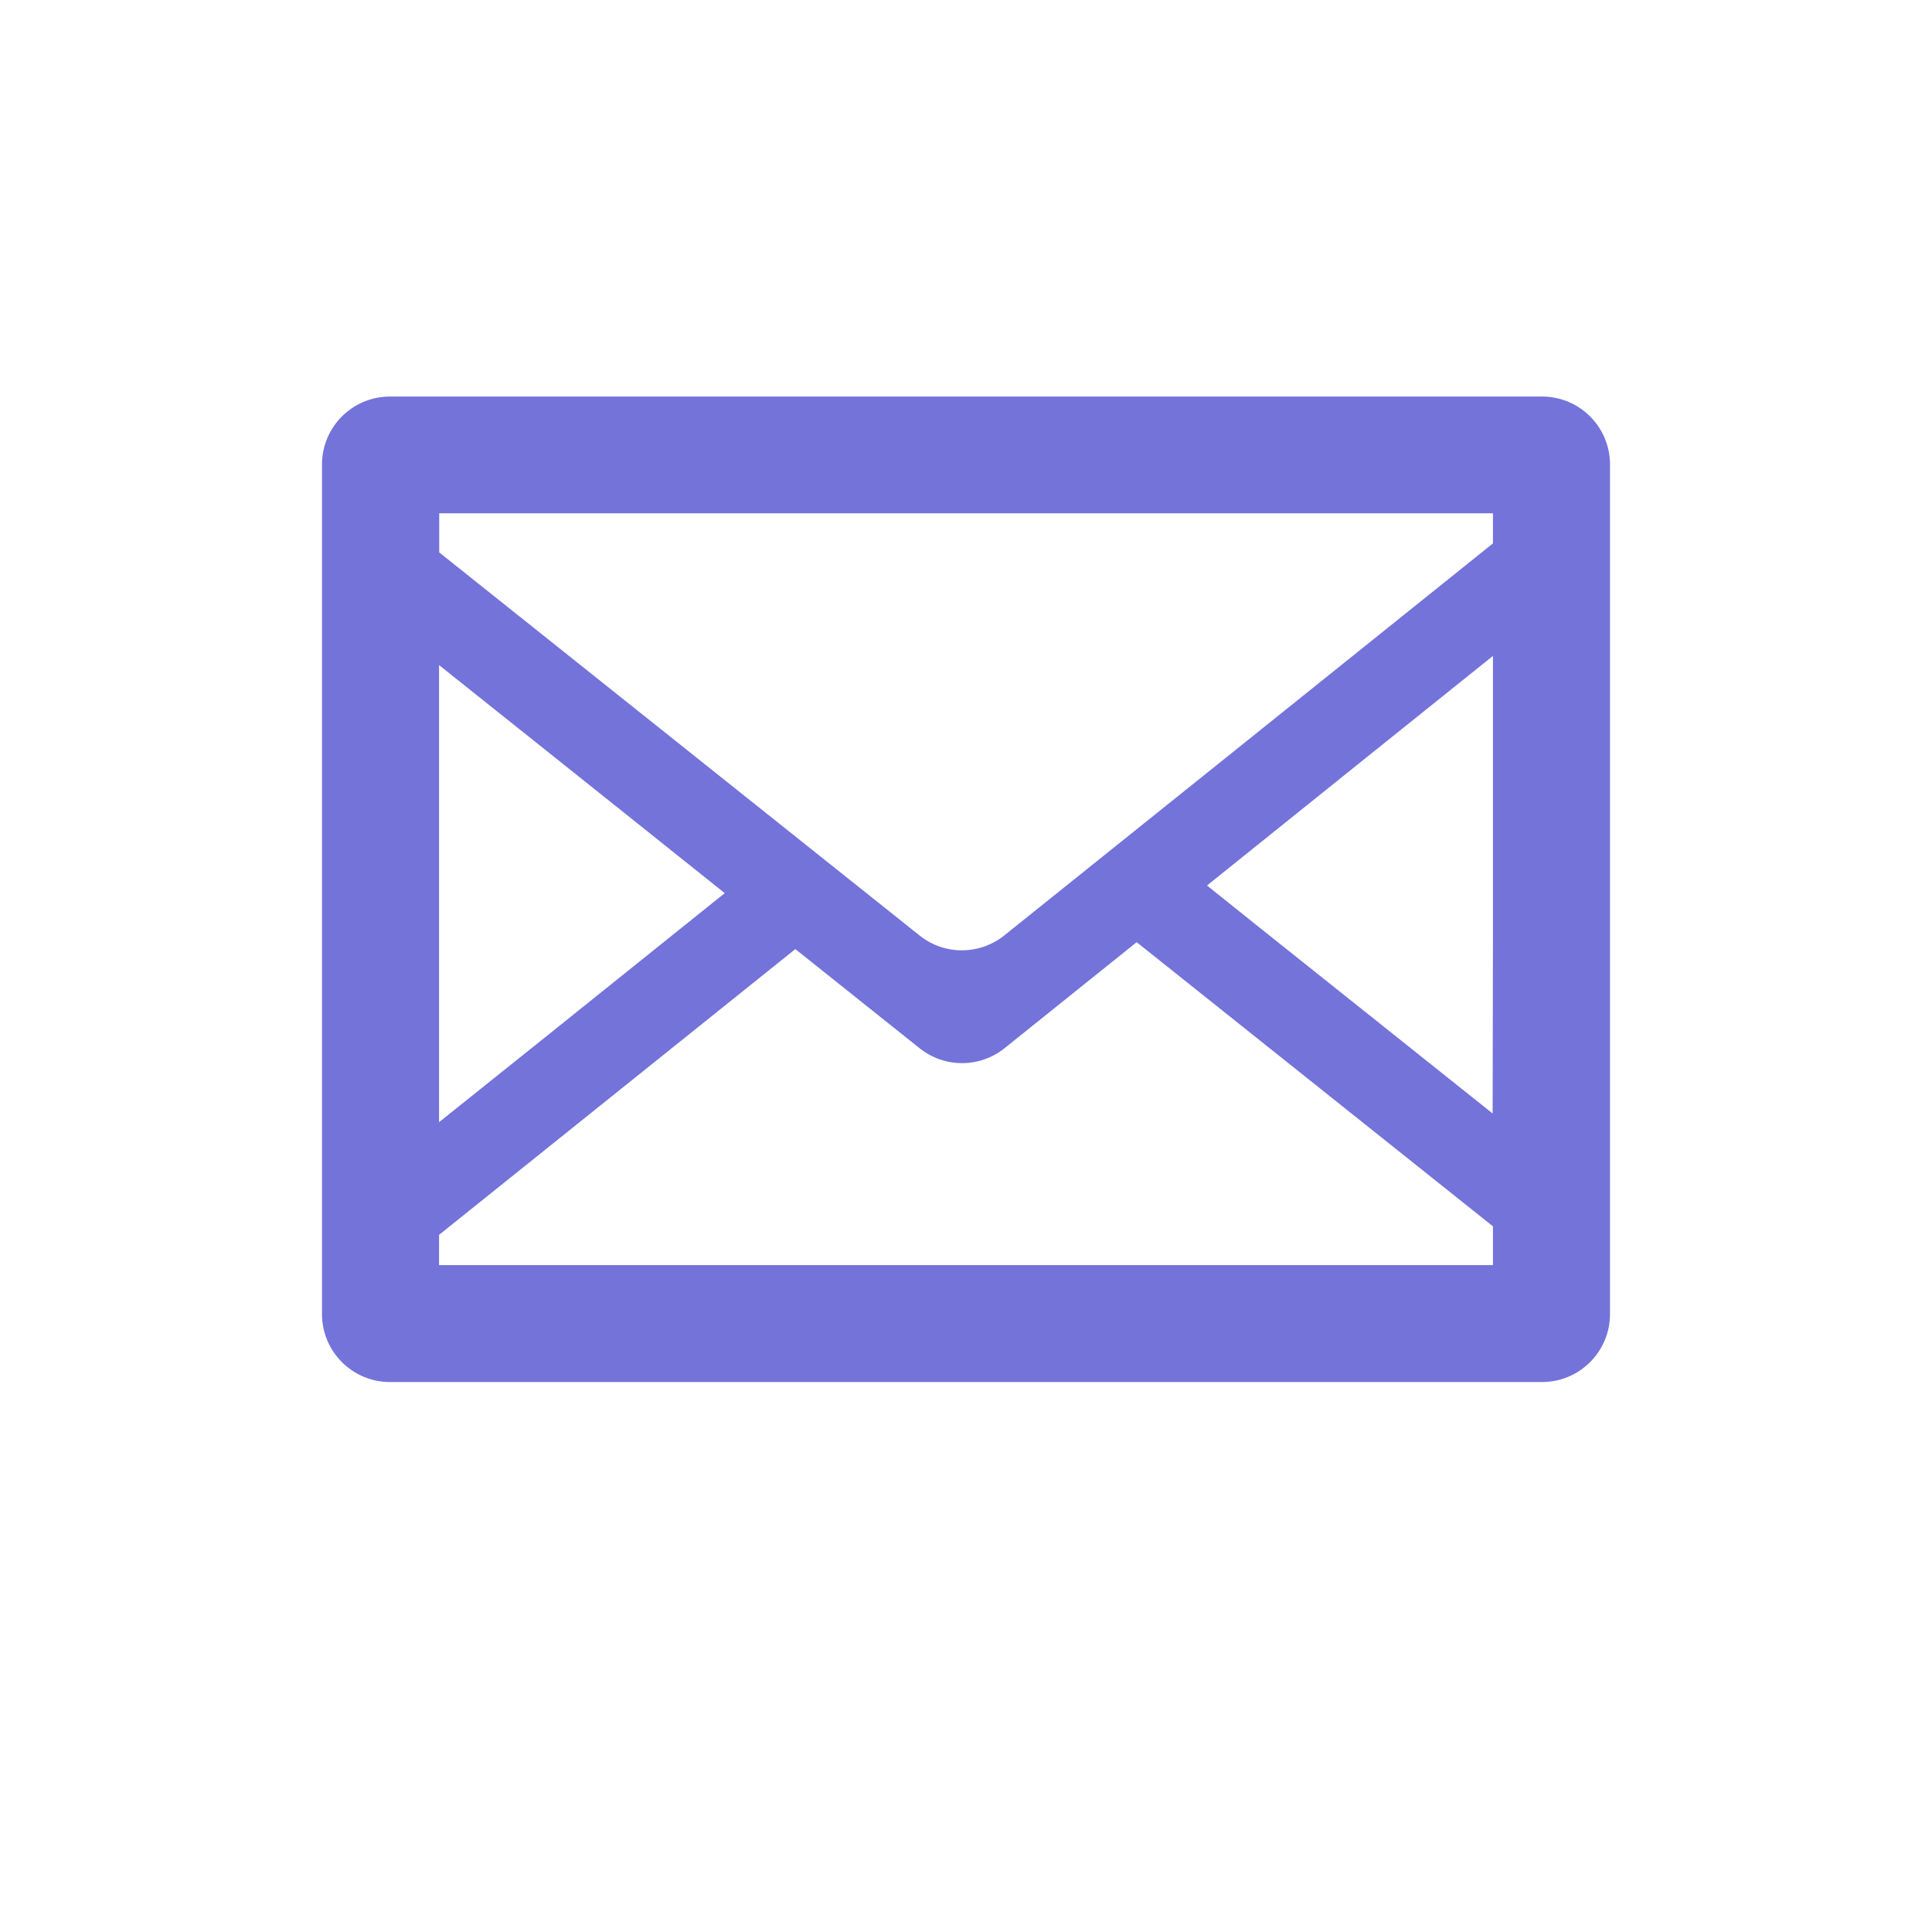
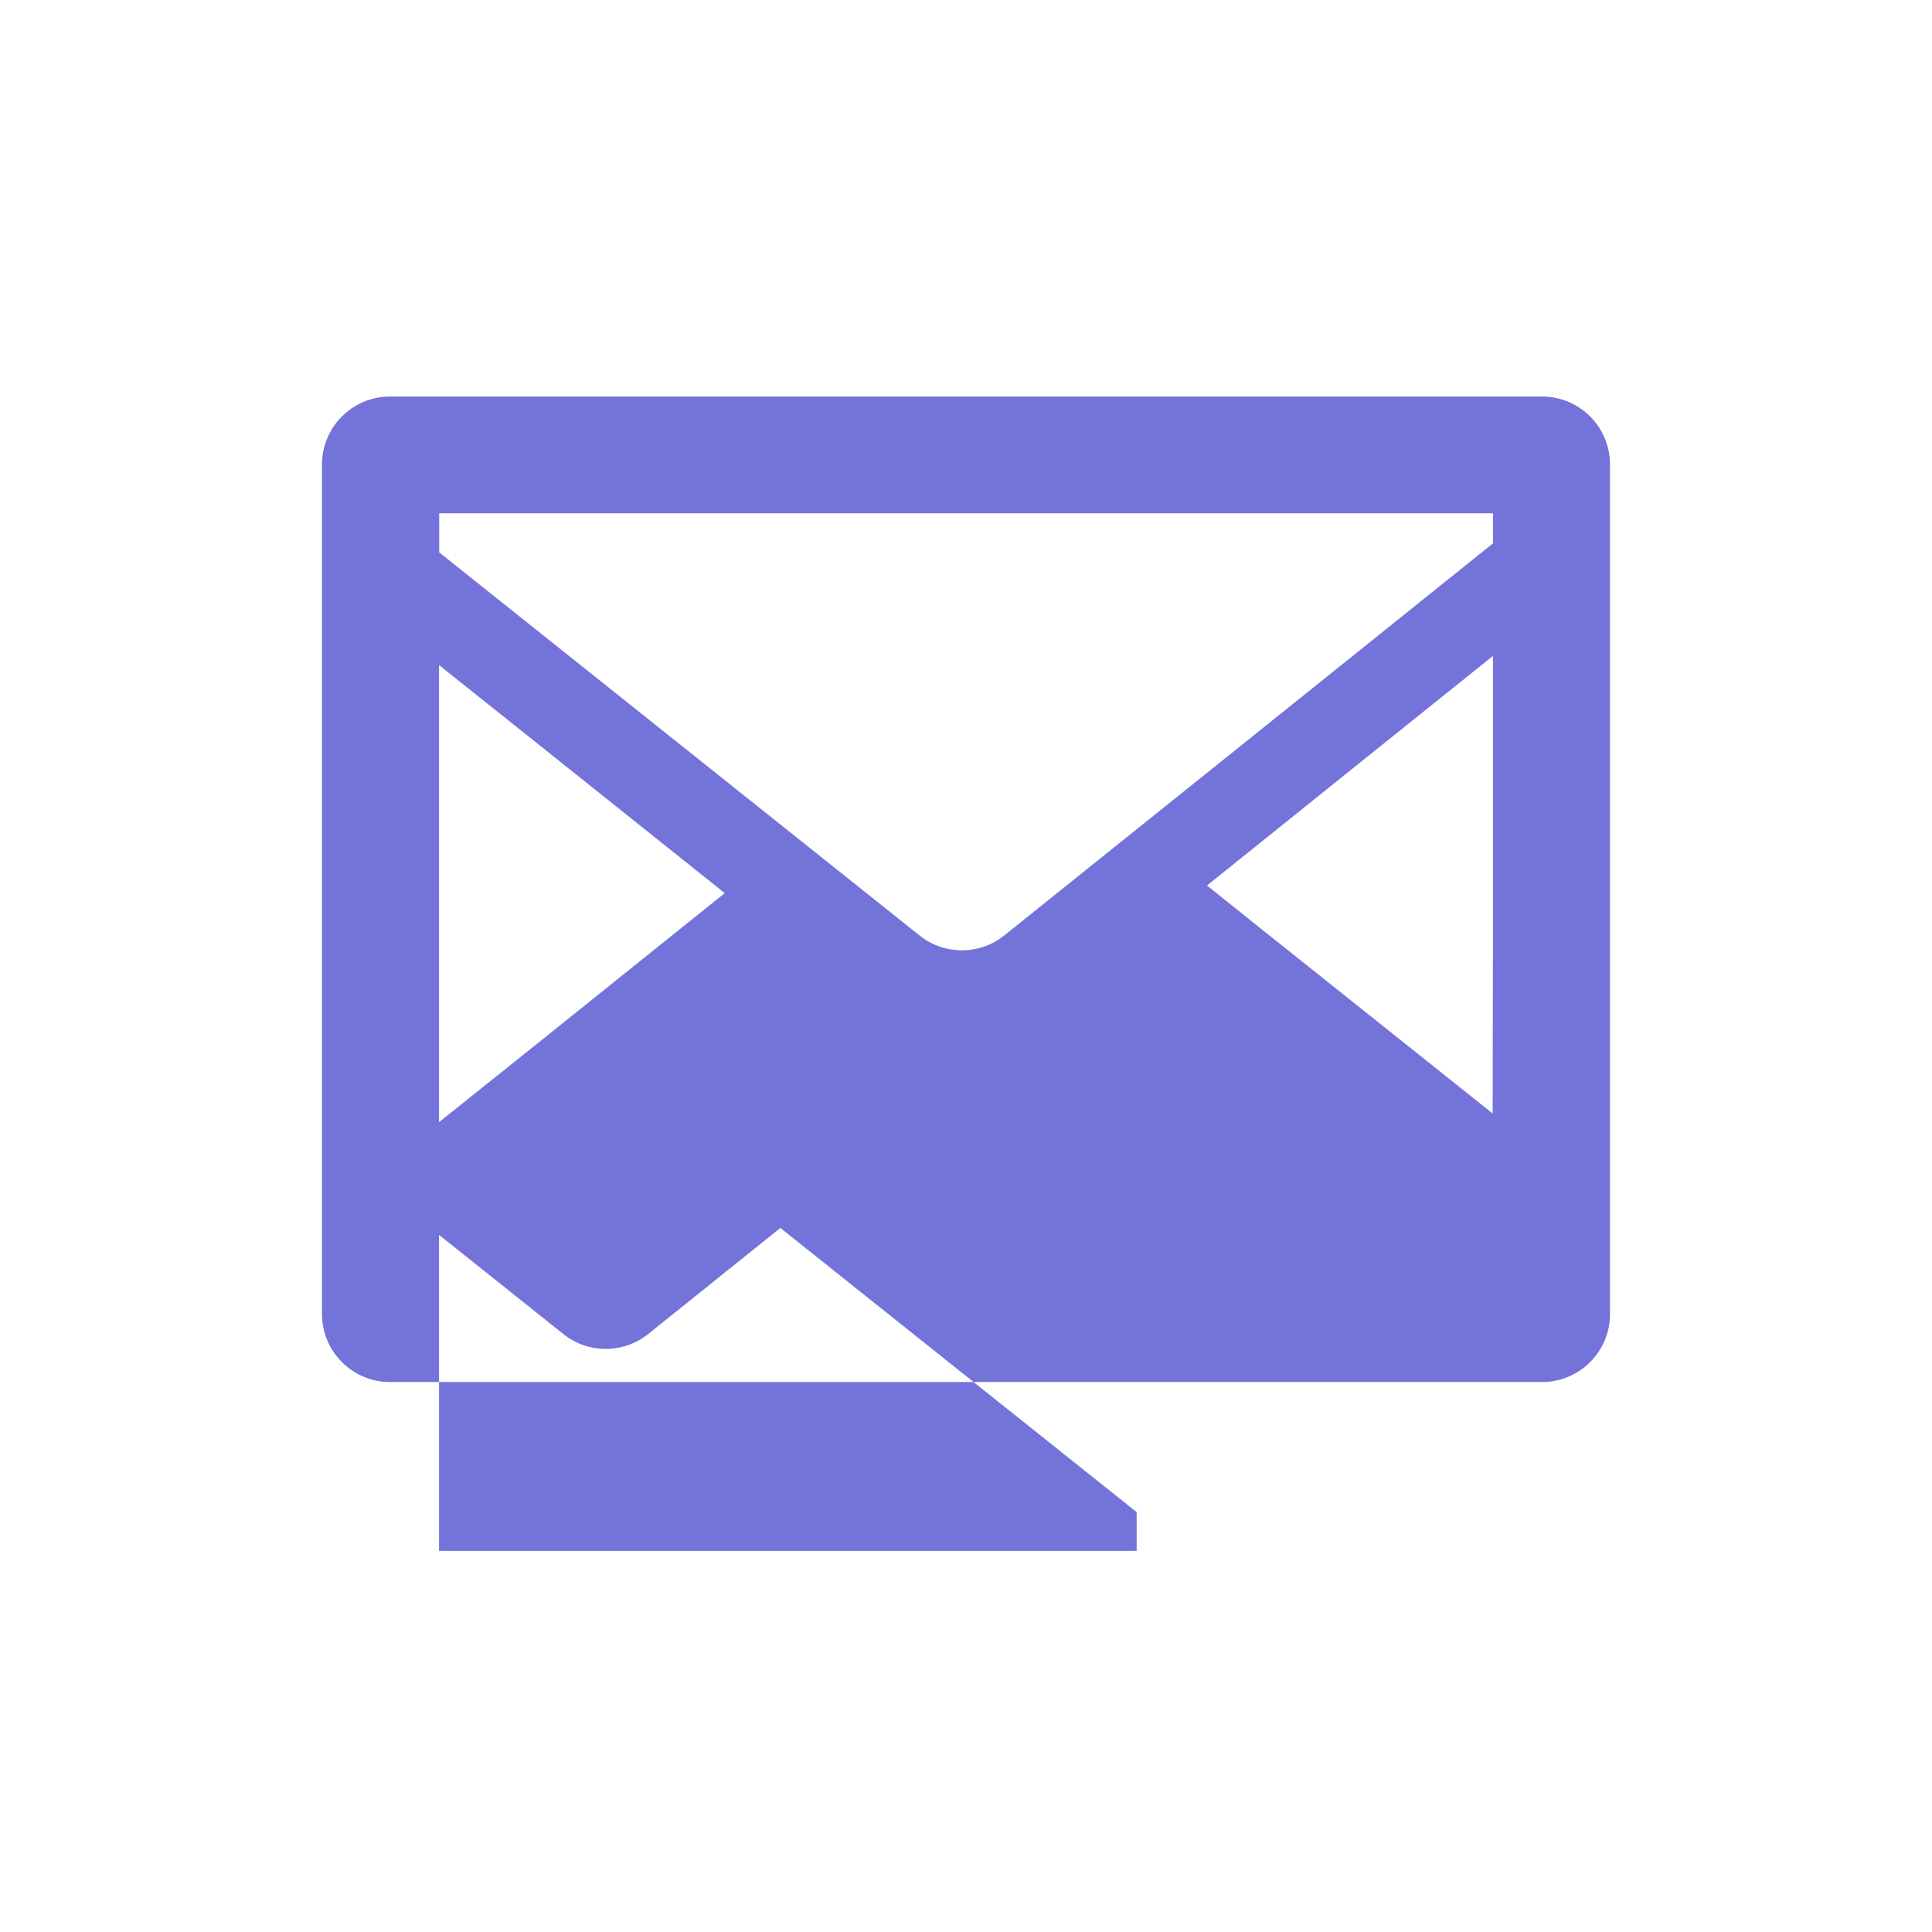
<svg xmlns="http://www.w3.org/2000/svg" id="_レイヤー_1" viewBox="0 0 120 120">
  <defs>
    <style>.cls-1{fill:#7373DA;}</style>
  </defs>
-   <path class="cls-1" d="M95.78,24.63H24.22c-2.33,0-4.22,1.89-4.22,4.22v52.77c0,2.33,1.89,4.22,4.22,4.22h71.56c2.33,0,4.22-1.89,4.22-4.22V28.85c0-2.33-1.89-4.22-4.22-4.22ZM27.27,76.7c7.38-5.92,14.75-11.83,22.13-17.75l7.72,6.16c1.54,1.23,3.73,1.23,5.27,0l8.21-6.59c7.38,5.88,14.75,11.76,22.13,17.65v2.41H27.27v-1.86ZM92.71,69.16c-4.87-3.89-9.75-7.77-14.62-11.66l-3.12-2.5c5.92-4.76,11.84-9.51,17.76-14.26v17.52l-.02,10.9ZM92.73,31.9v1.85c-10.12,8.12-20.23,16.24-30.35,24.35-1.54,1.23-3.73,1.24-5.27,0-9.94-7.93-19.89-15.86-29.83-23.79v-2.43h65.45ZM45.02,55.47c-3.65,2.93-7.29,5.85-10.94,8.78l-6.81,5.45v-28.39c4.85,3.87,9.71,7.74,14.56,11.62l3.19,2.55Z" />
+   <path class="cls-1" d="M95.78,24.63H24.22c-2.33,0-4.22,1.89-4.22,4.22v52.77c0,2.33,1.89,4.22,4.22,4.22h71.56c2.33,0,4.22-1.89,4.22-4.22V28.85c0-2.33-1.89-4.22-4.22-4.22ZM27.27,76.7l7.72,6.16c1.54,1.23,3.73,1.23,5.27,0l8.21-6.59c7.38,5.88,14.75,11.76,22.13,17.65v2.41H27.27v-1.86ZM92.71,69.16c-4.87-3.89-9.75-7.77-14.62-11.66l-3.12-2.5c5.92-4.76,11.84-9.51,17.76-14.26v17.52l-.02,10.9ZM92.73,31.9v1.85c-10.12,8.12-20.23,16.24-30.35,24.35-1.54,1.23-3.73,1.24-5.27,0-9.94-7.93-19.89-15.86-29.83-23.79v-2.43h65.45ZM45.02,55.47c-3.65,2.93-7.29,5.85-10.94,8.78l-6.81,5.45v-28.39c4.85,3.87,9.71,7.74,14.56,11.62l3.19,2.55Z" />
</svg>